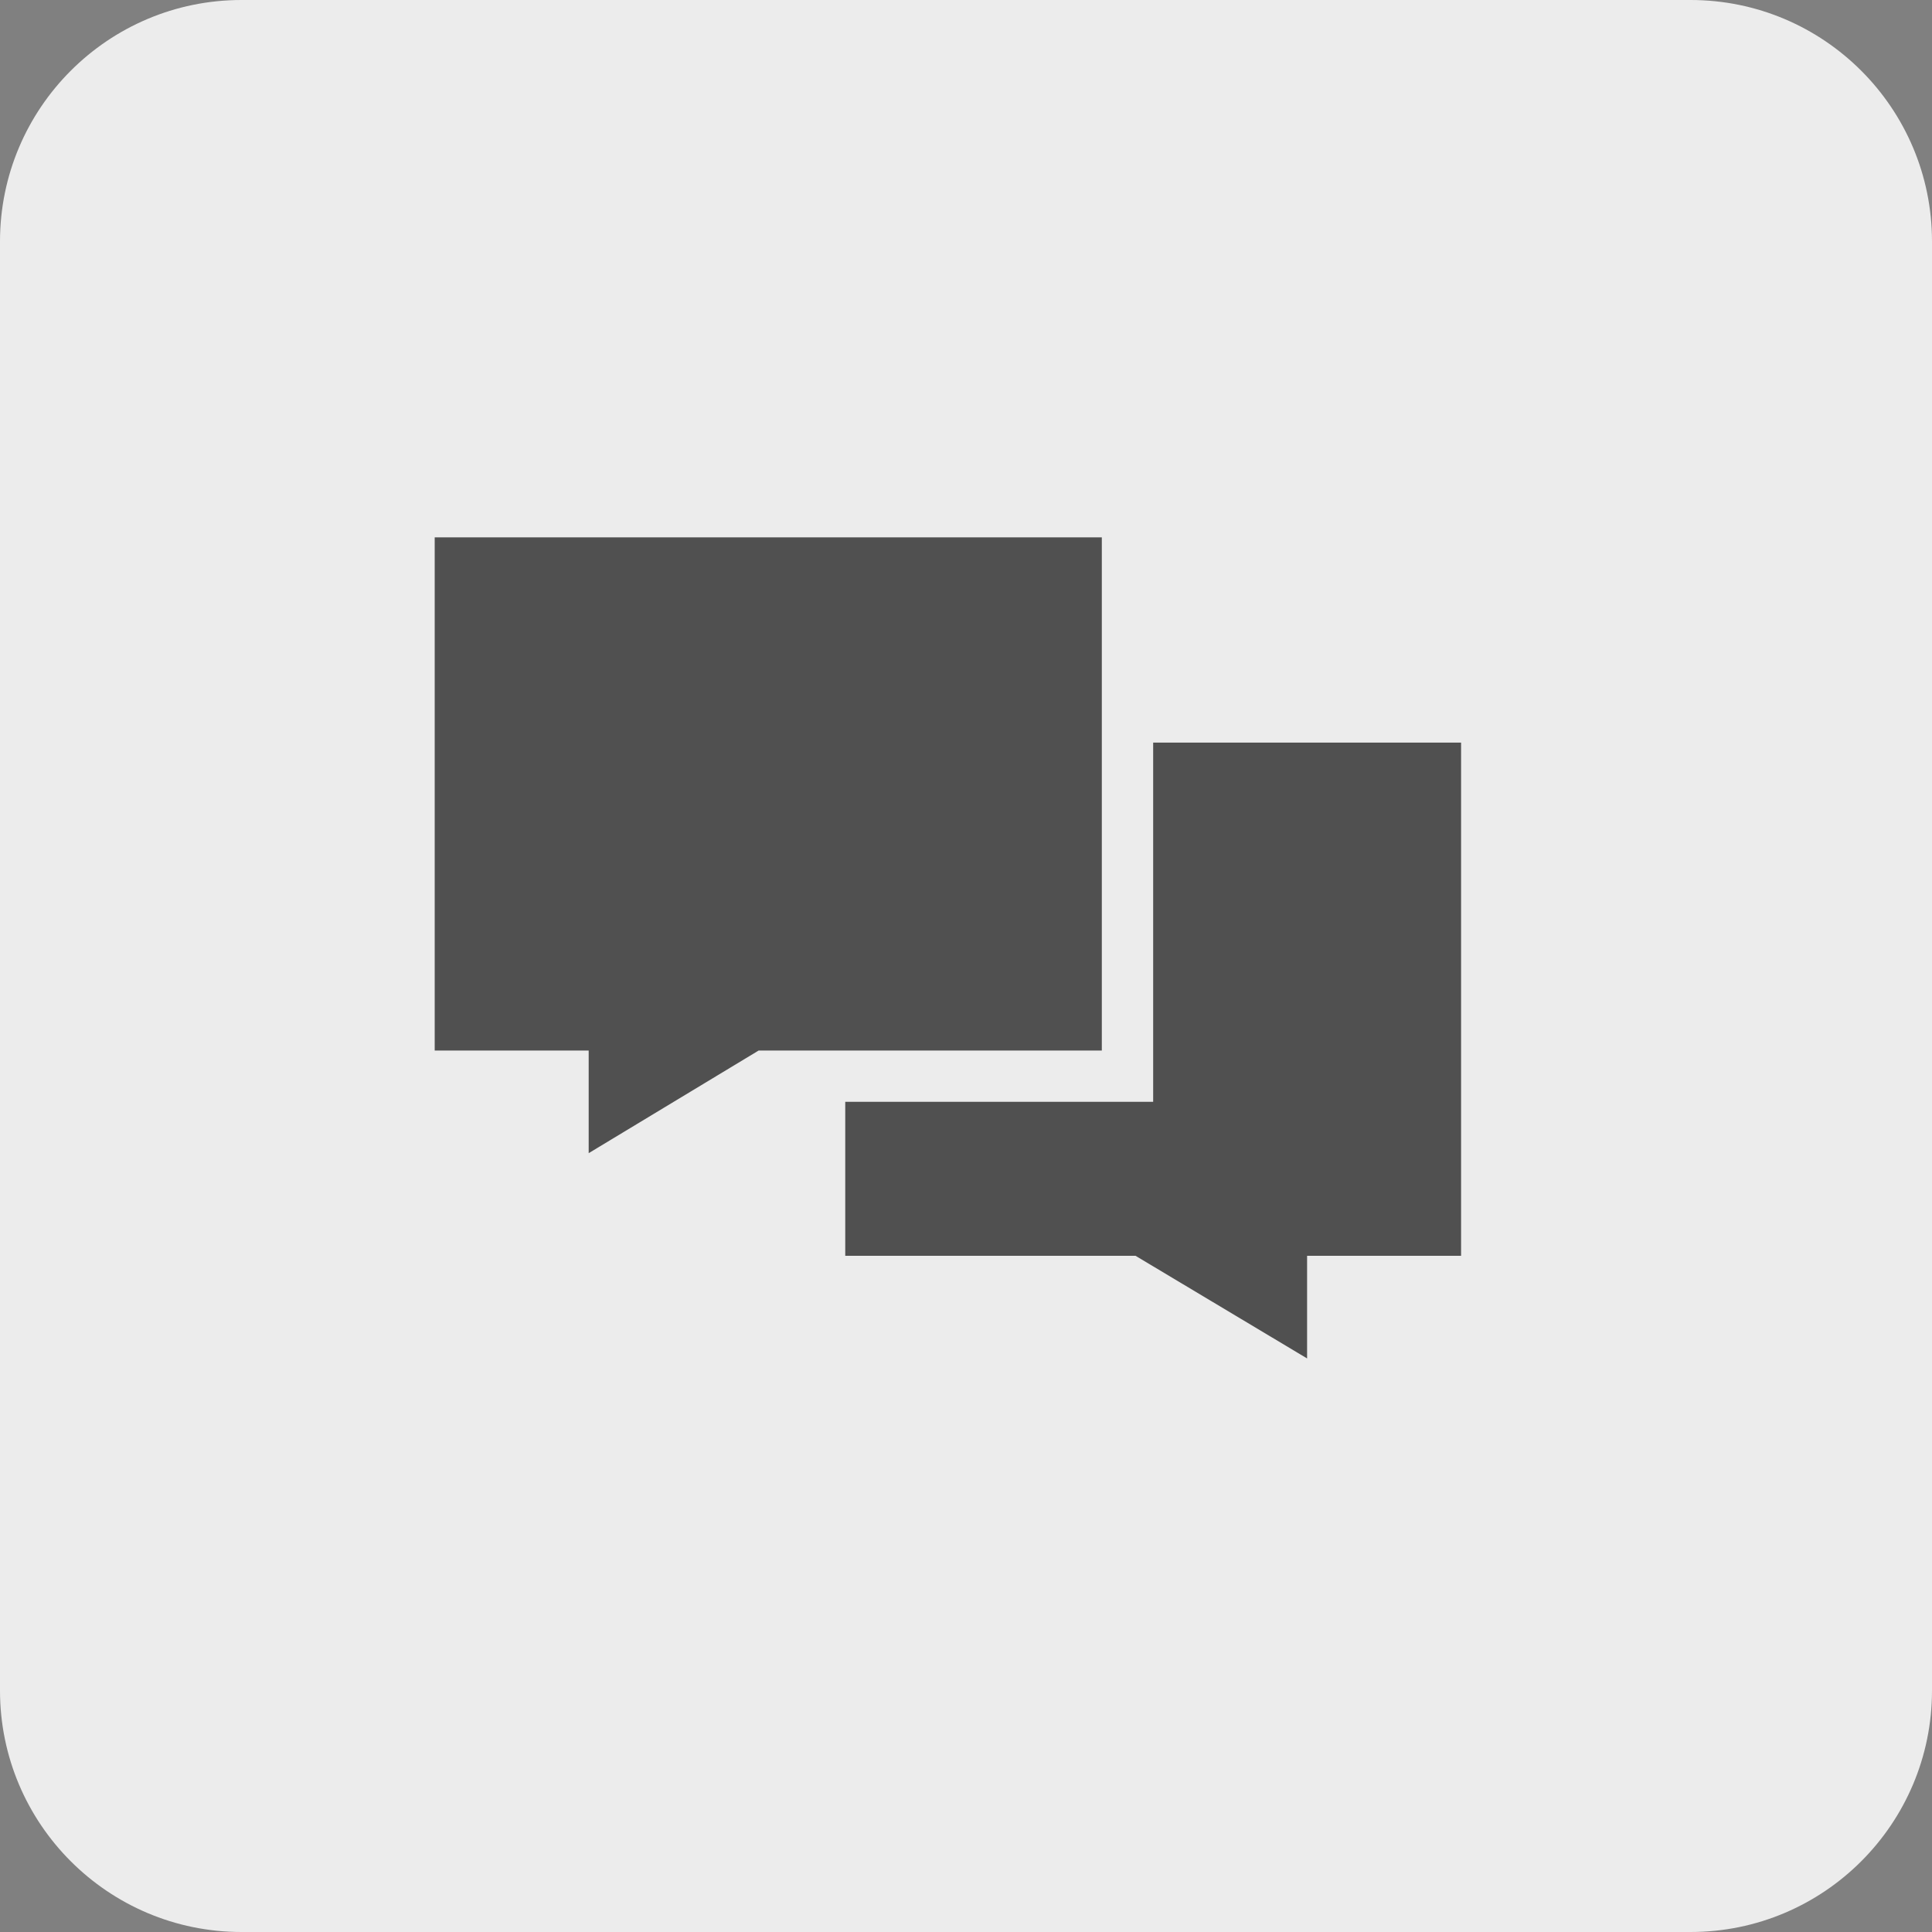
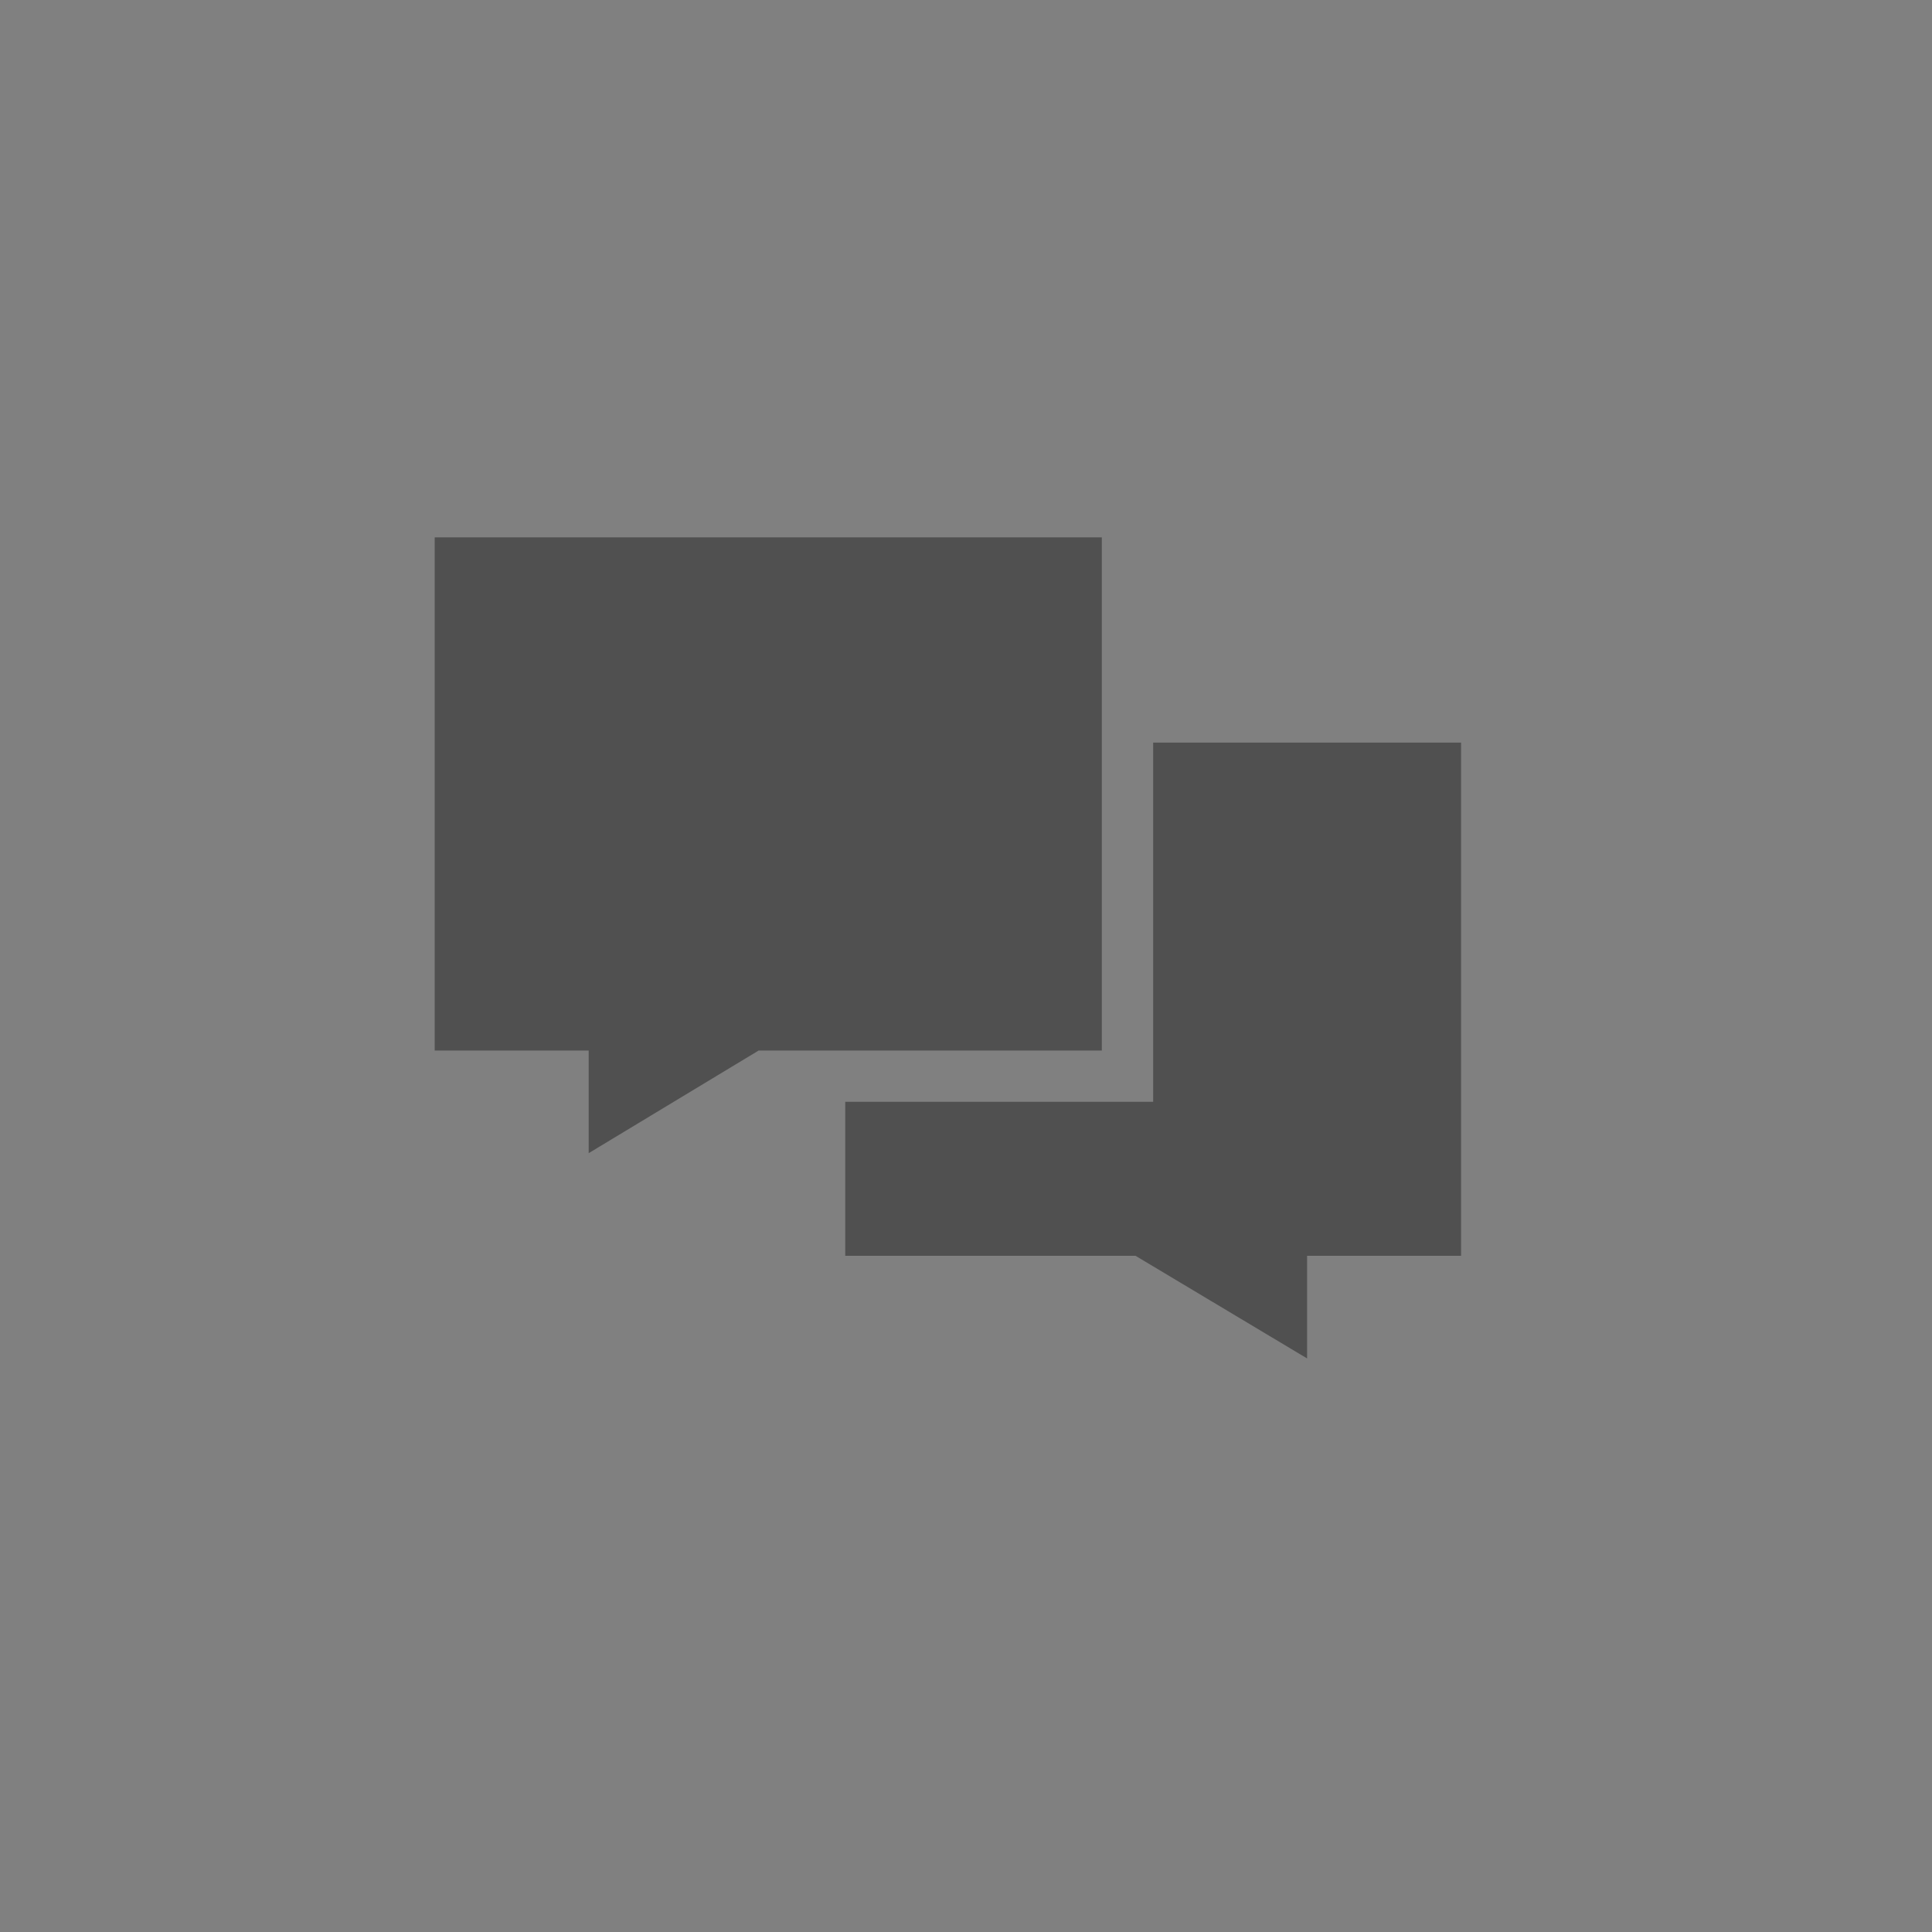
<svg xmlns="http://www.w3.org/2000/svg" width="40" height="40" viewBox="0 0 40 40" fill="none">
  <rect x="0" y="0" width="40" height="40" fill="#808080" stroke="none" />
-   <path d="M0 5C0 2.239 2.239 0 5 0H35C37.761 0 40 2.239 40 5V35C40 37.761 37.761 40 35 40H5C2.239 40 0 37.761 0 35V5Z" fill="#ECECEC" />
  <path d="M9 11.125H22.812V21.75H15.707L12.188 23.875V21.75H9V11.125ZM17.5 26V22.812H23.875V15.375H30.25V26H27.062V28.125L23.51 26H17.5Z" fill="#505050" />
</svg>